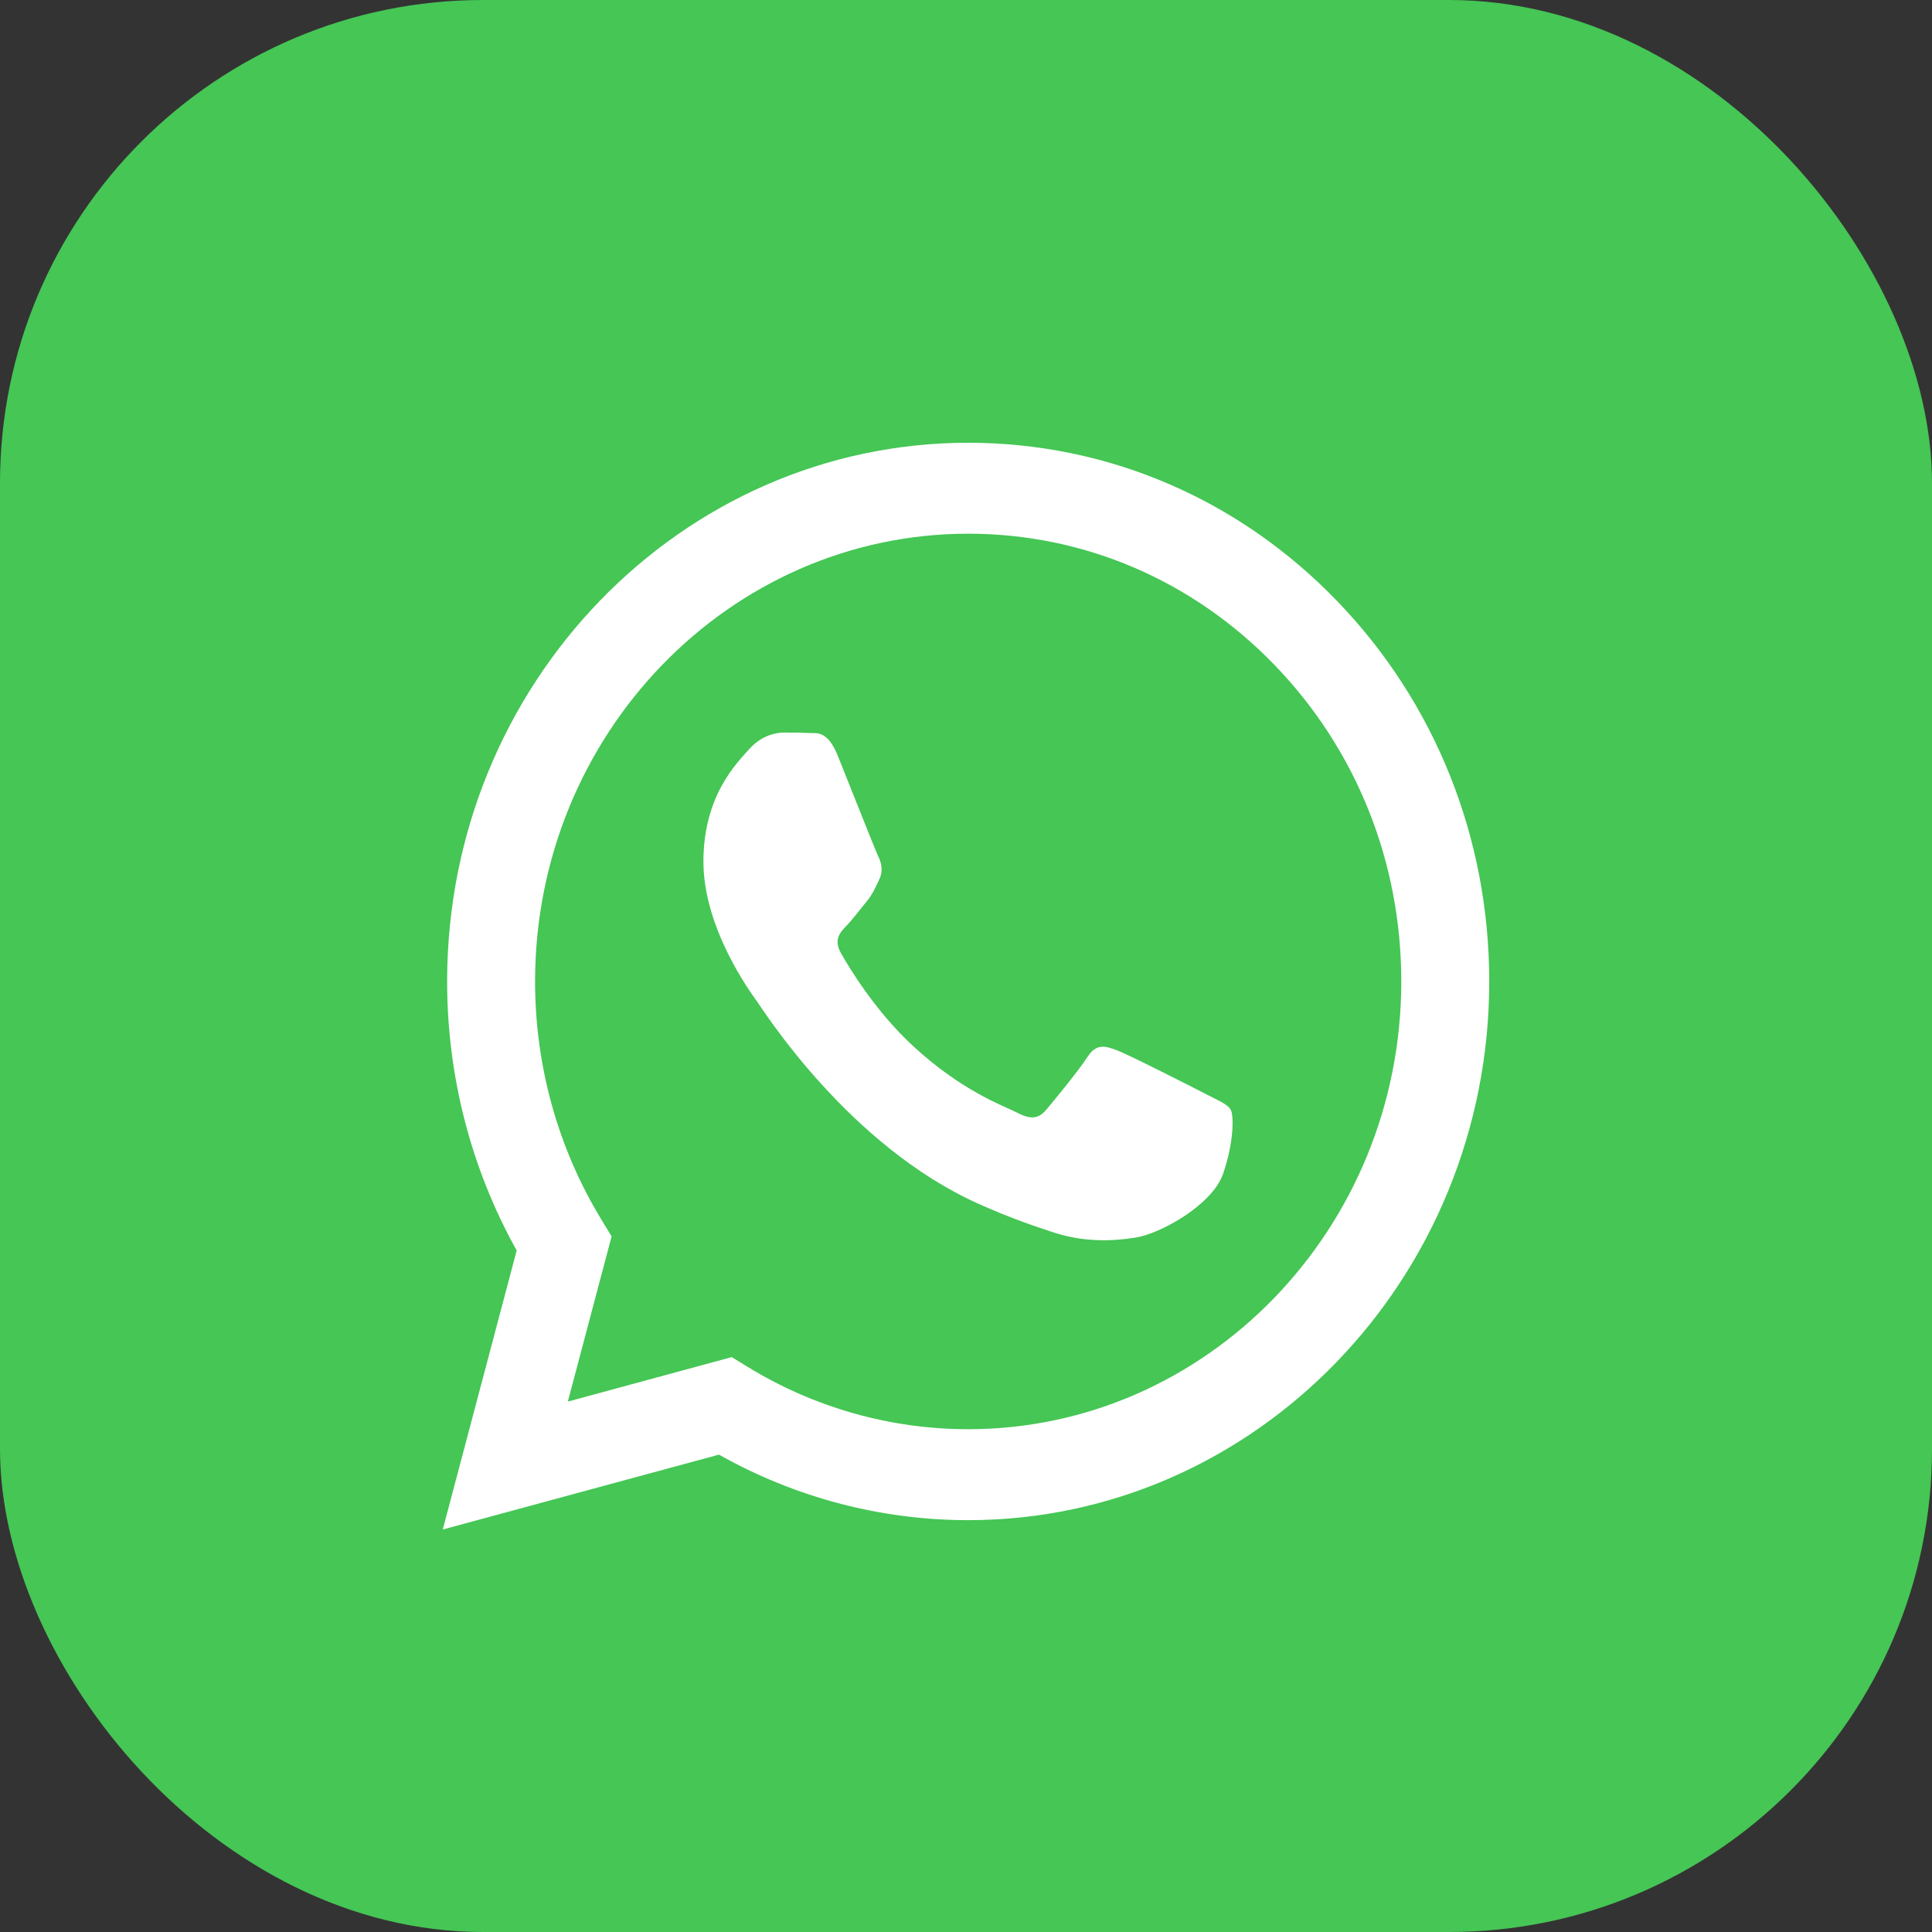
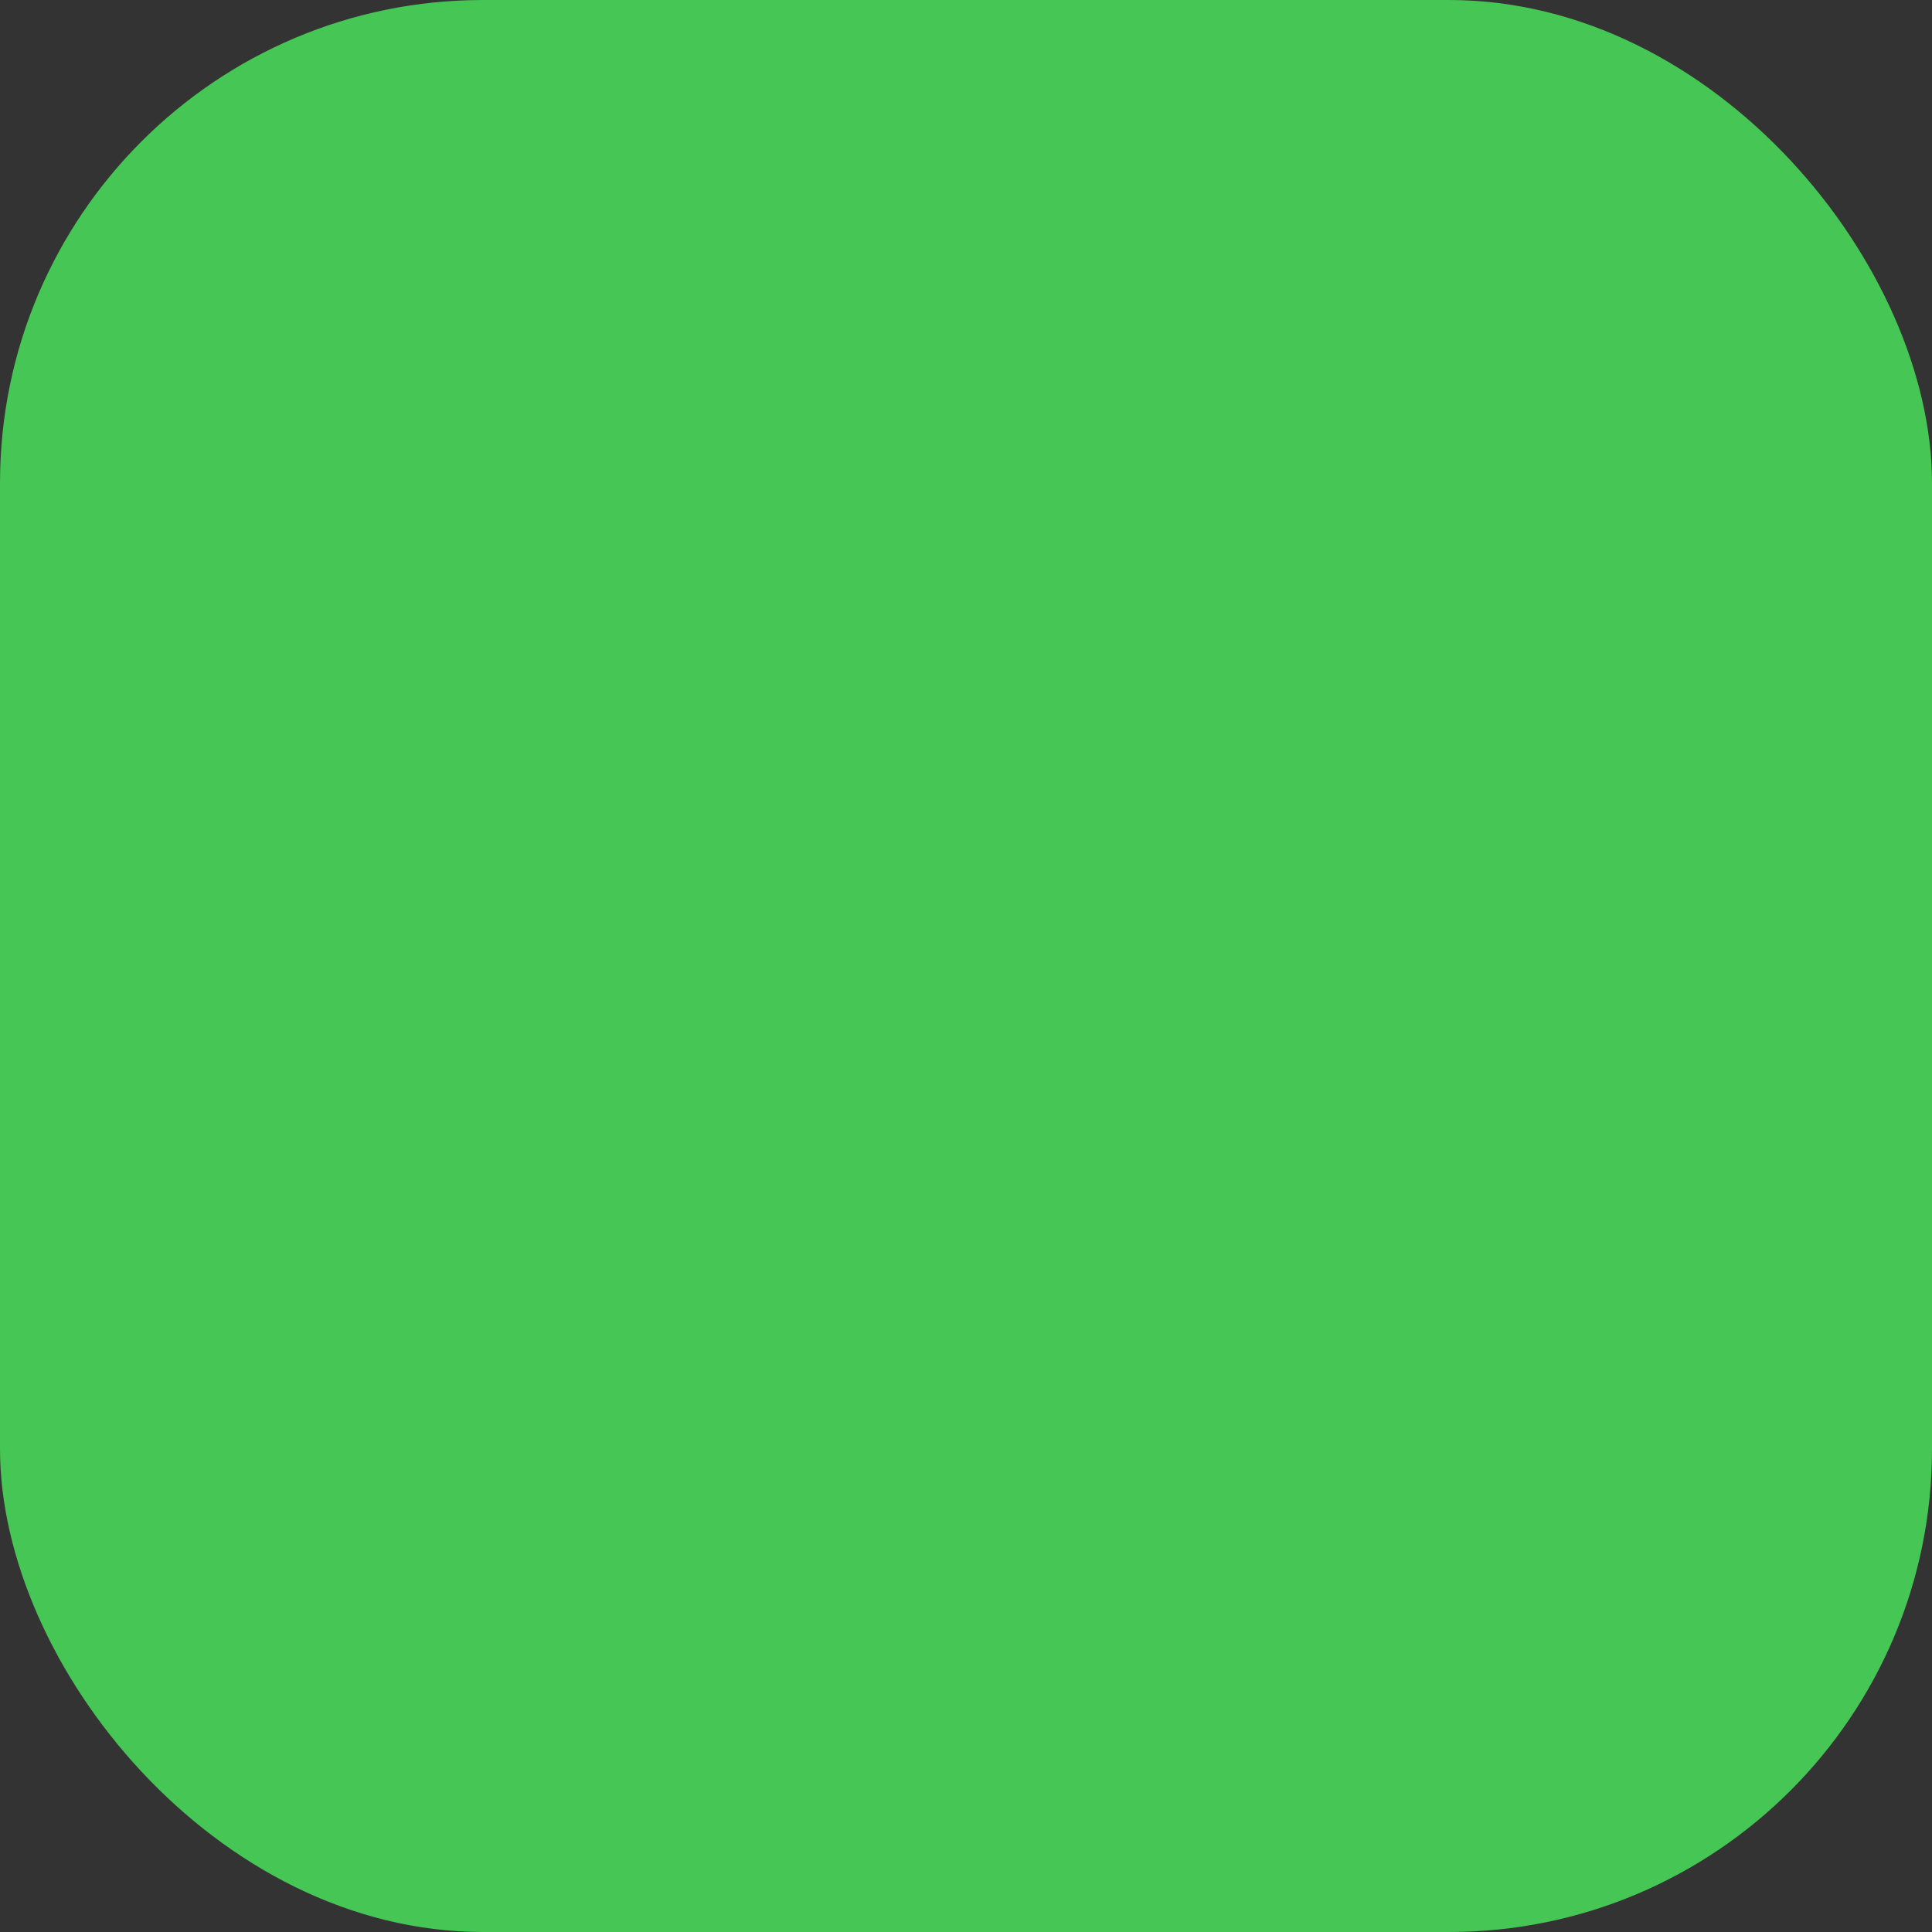
<svg xmlns="http://www.w3.org/2000/svg" width="46" height="46" viewBox="0 0 46 46" fill="none">
  <rect x="0" y="0" width="46" height="46" fill="#333333" stroke="none" />
  <g clip-path="url(#clip0_768_163)">
    <rect width="46" height="46" fill="#45C655" />
-     <path fill-rule="evenodd" clip-rule="evenodd" d="M28.708 26.047C28.398 25.887 26.874 25.112 26.59 25.005C26.306 24.898 26.099 24.845 25.893 25.165C25.686 25.486 25.092 26.208 24.911 26.422C24.73 26.635 24.549 26.662 24.239 26.502C23.929 26.341 22.93 26.003 21.747 24.912C20.825 24.062 20.203 23.013 20.022 22.692C19.841 22.372 20.003 22.198 20.158 22.038C20.297 21.895 20.468 21.664 20.623 21.477C20.778 21.29 20.83 21.157 20.933 20.943C21.036 20.729 20.985 20.542 20.907 20.381C20.83 20.221 20.21 18.644 19.951 18.003C19.7 17.378 19.444 17.463 19.254 17.453C19.073 17.443 18.866 17.442 18.66 17.442C18.453 17.442 18.117 17.522 17.833 17.842C17.549 18.163 16.748 18.938 16.748 20.515C16.748 22.092 17.859 23.615 18.014 23.829C18.169 24.043 20.2 27.279 23.309 28.667C24.049 28.997 24.626 29.194 25.077 29.341C25.819 29.585 26.495 29.551 27.029 29.468C27.625 29.377 28.863 28.694 29.122 27.945C29.38 27.197 29.38 26.555 29.302 26.422C29.225 26.288 29.018 26.208 28.708 26.047ZM23.052 34.029H23.048C21.198 34.028 19.383 33.514 17.8 32.544L17.423 32.312L13.52 33.371L14.562 29.438L14.317 29.035C13.285 27.338 12.739 25.377 12.74 23.363C12.743 17.488 17.368 12.707 23.056 12.707C25.81 12.708 28.399 13.818 30.346 15.833C32.293 17.847 33.365 20.524 33.364 23.372C33.361 29.248 28.735 34.029 23.052 34.029ZM31.828 14.302C29.486 11.878 26.371 10.543 23.052 10.542C16.214 10.542 10.648 16.293 10.646 23.363C10.645 25.622 11.216 27.828 12.302 29.773L10.542 36.417L17.118 34.634C18.93 35.655 20.971 36.194 23.047 36.194H23.052C29.89 36.194 35.456 30.442 35.458 23.373C35.459 19.947 34.17 16.725 31.828 14.302Z" fill="white" />
  </g>
  <defs>
    <clipPath id="clip0_768_163">
      <rect width="46" height="46" rx="11.5" fill="white" />
    </clipPath>
  </defs>
</svg>